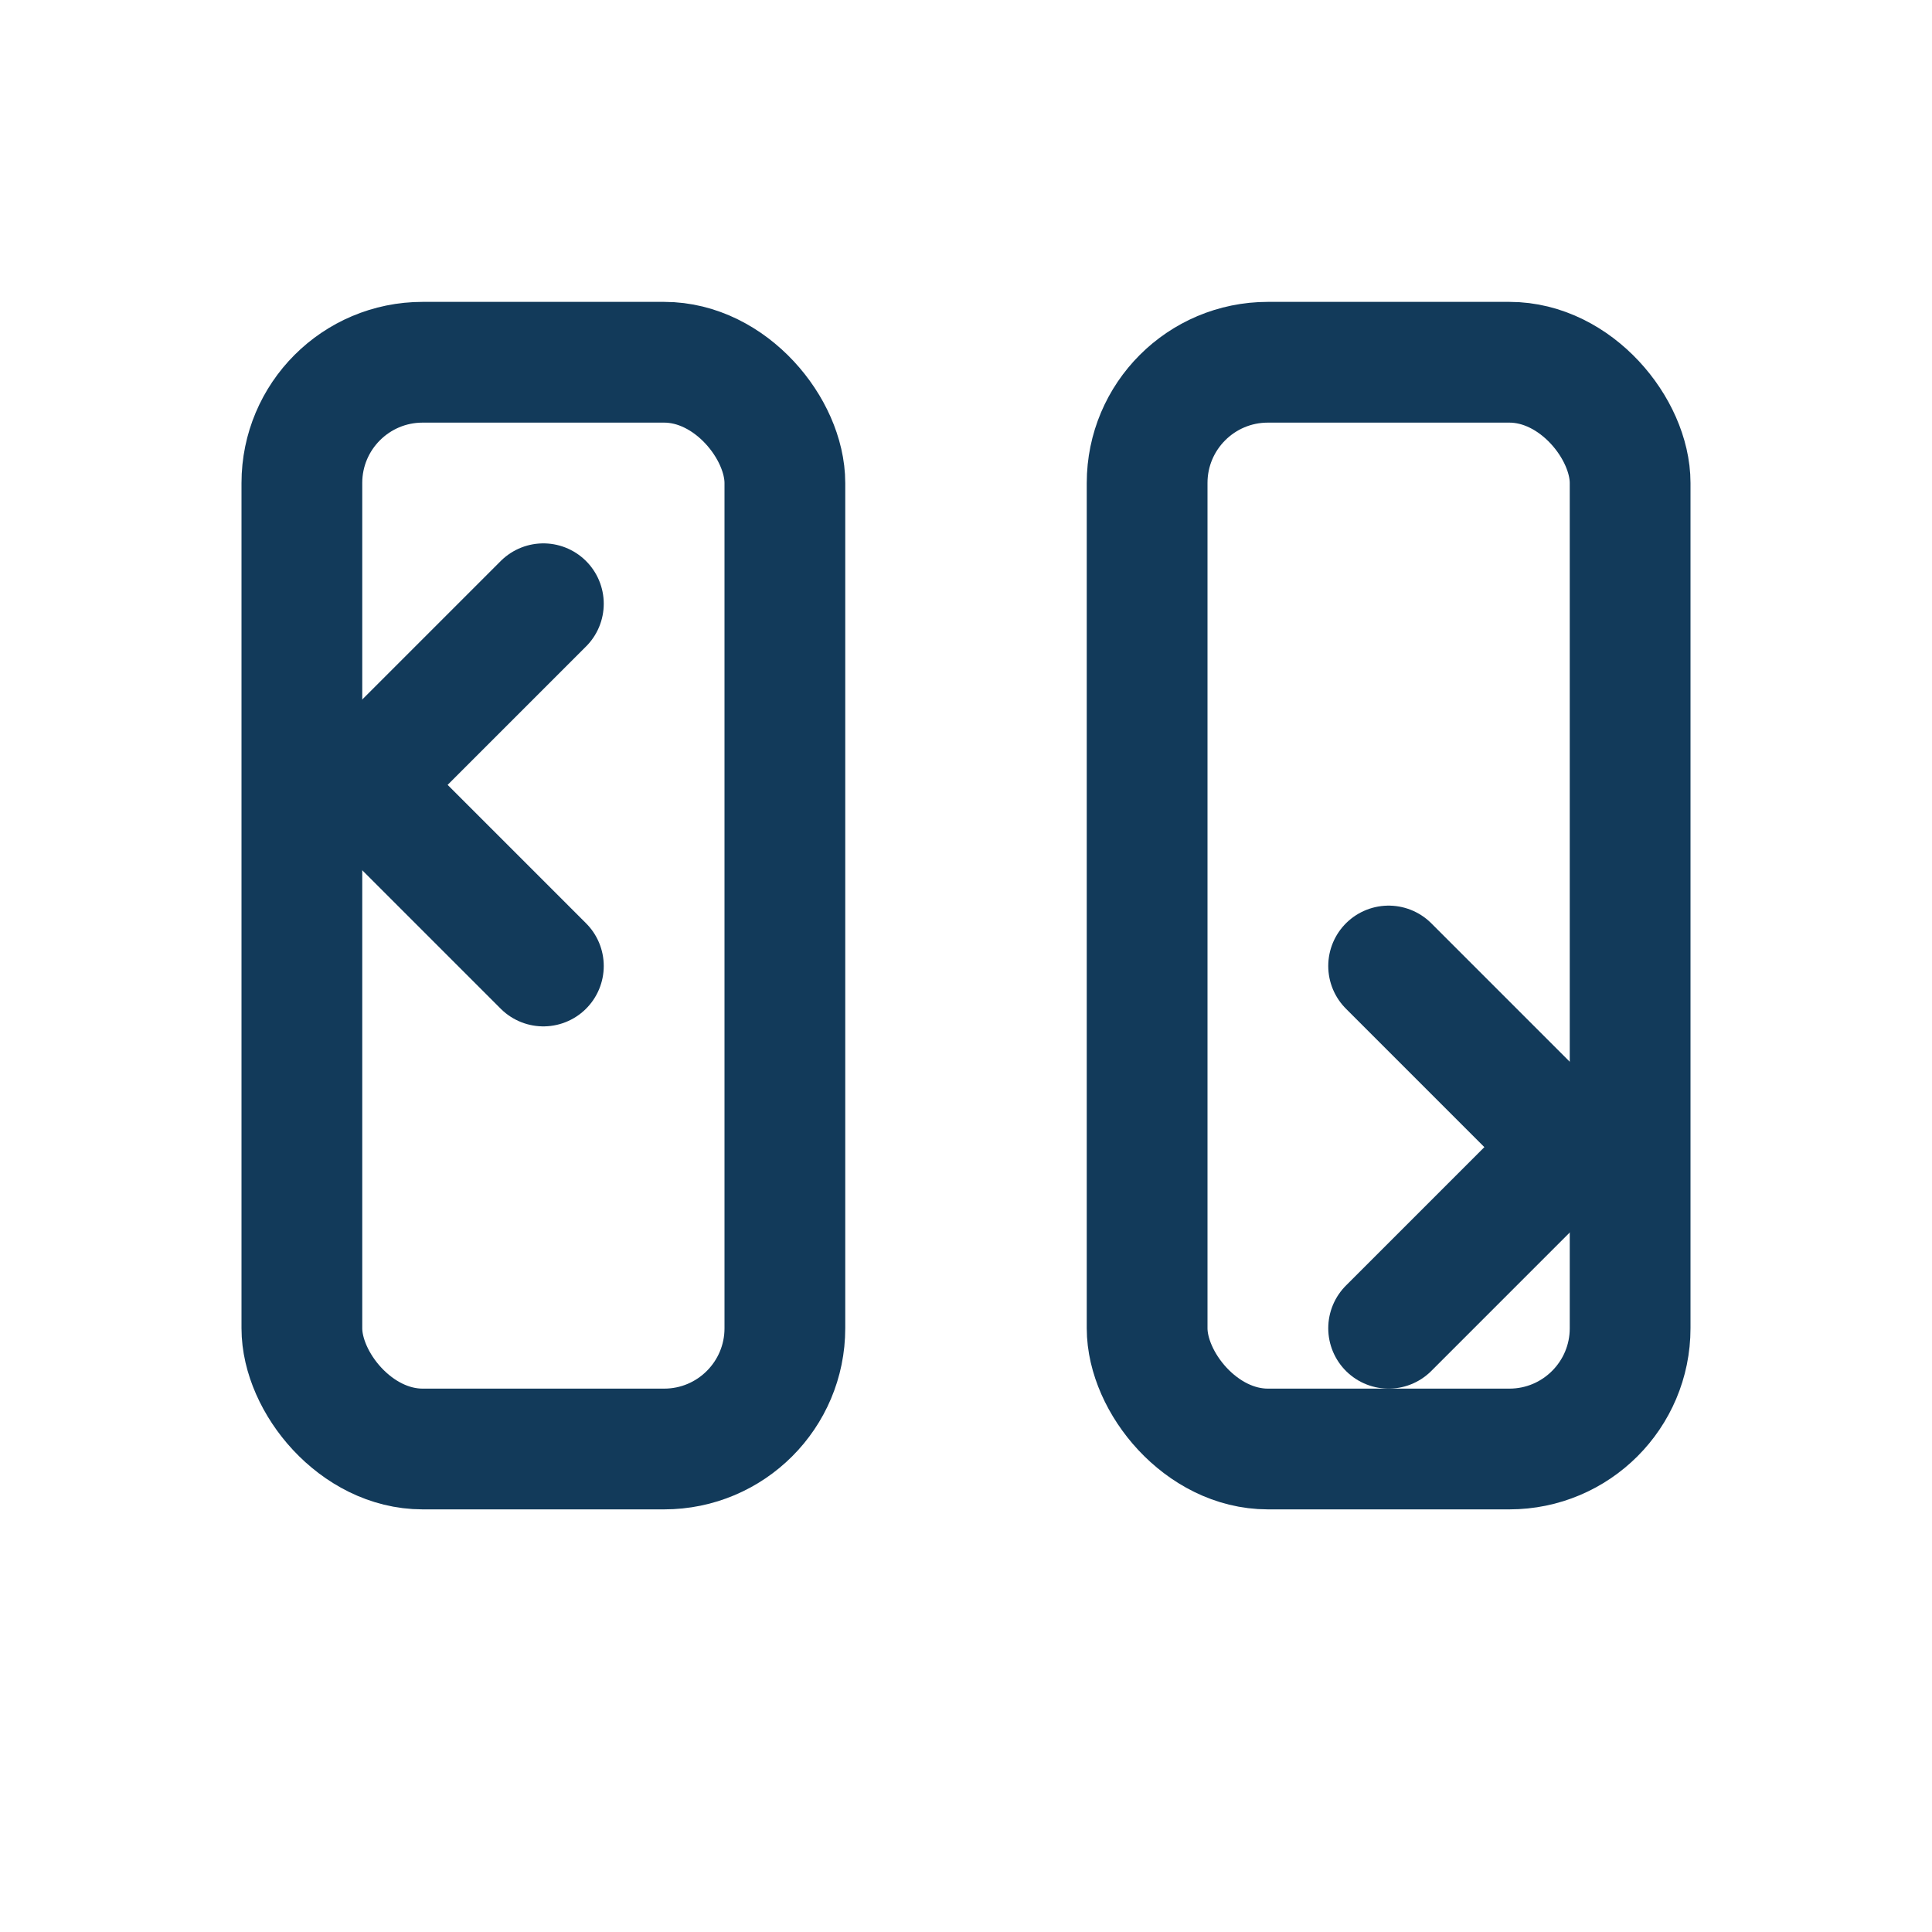
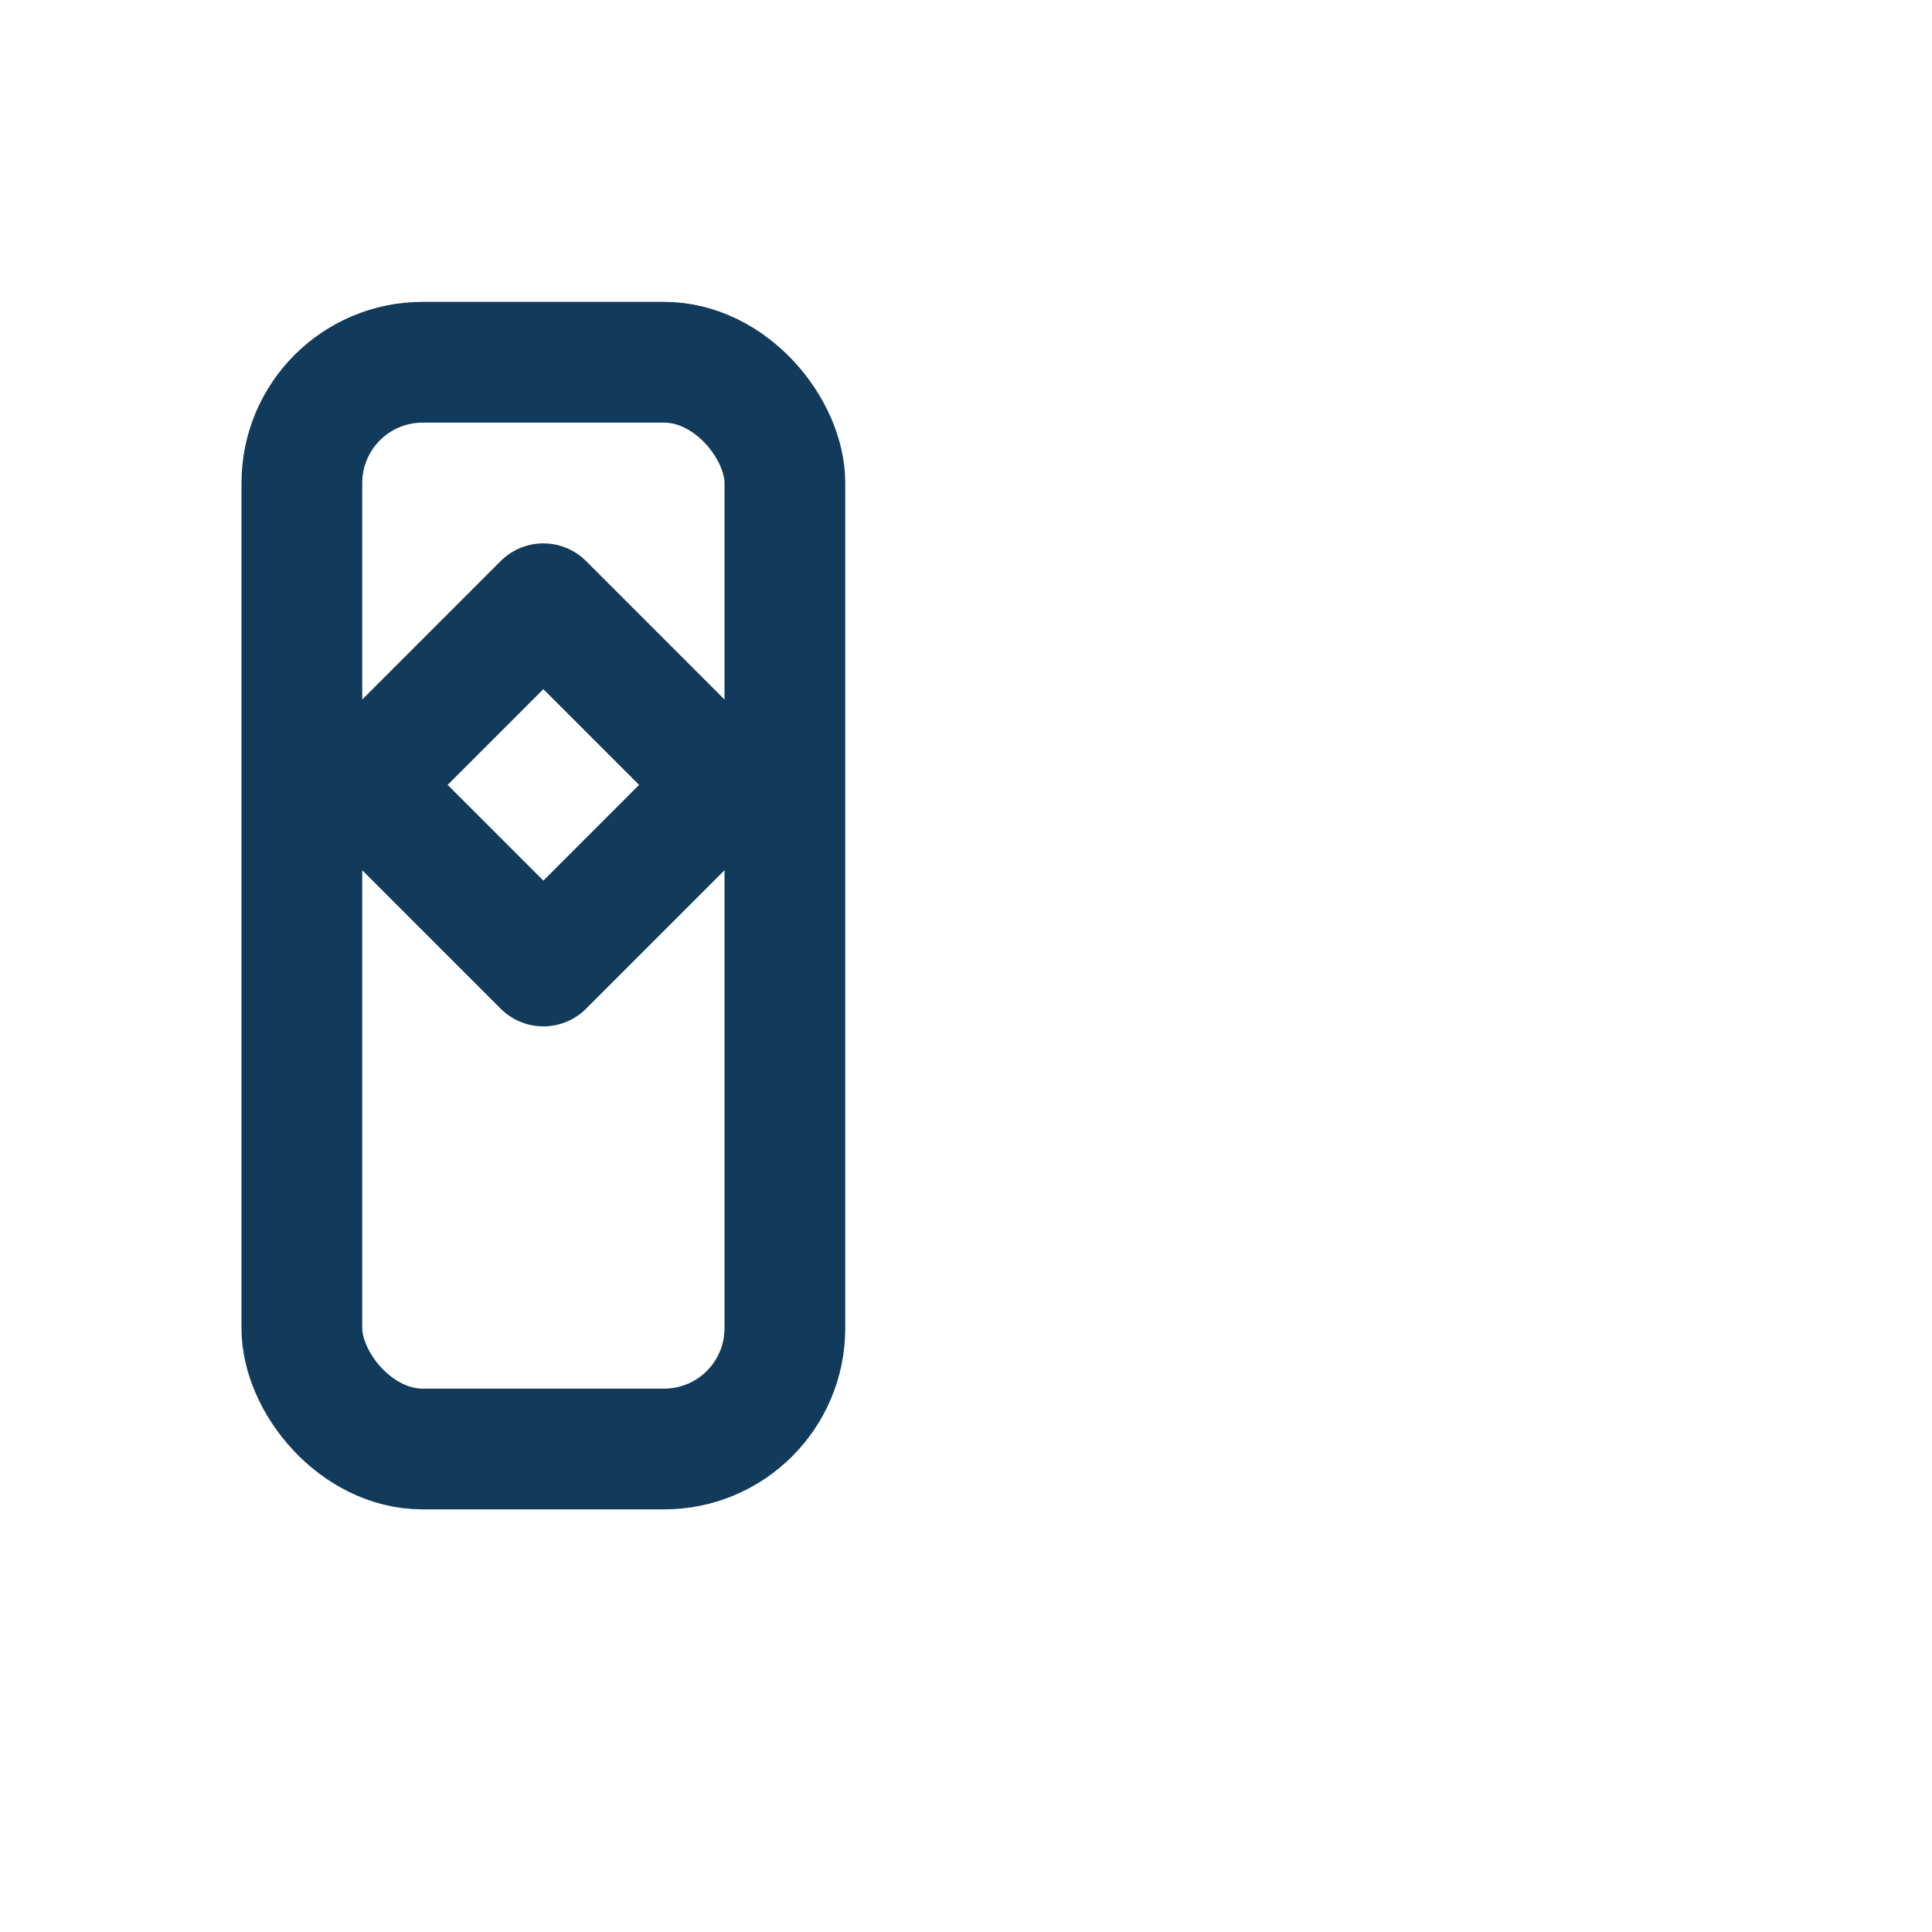
<svg xmlns="http://www.w3.org/2000/svg" width="32" height="32" viewBox="0 0 32 32" fill="none" stroke="#123A5A" stroke-width="2" stroke-linecap="round" stroke-linejoin="round">
  <rect x="5" y="6" width="8" height="18" rx="2" />
-   <rect x="19" y="6" width="8" height="18" rx="2" />
-   <path d="M9 10l-3 3 3 3M23 22l3-3-3-3" />
+   <path d="M9 10l-3 3 3 3l3-3-3-3" />
</svg>